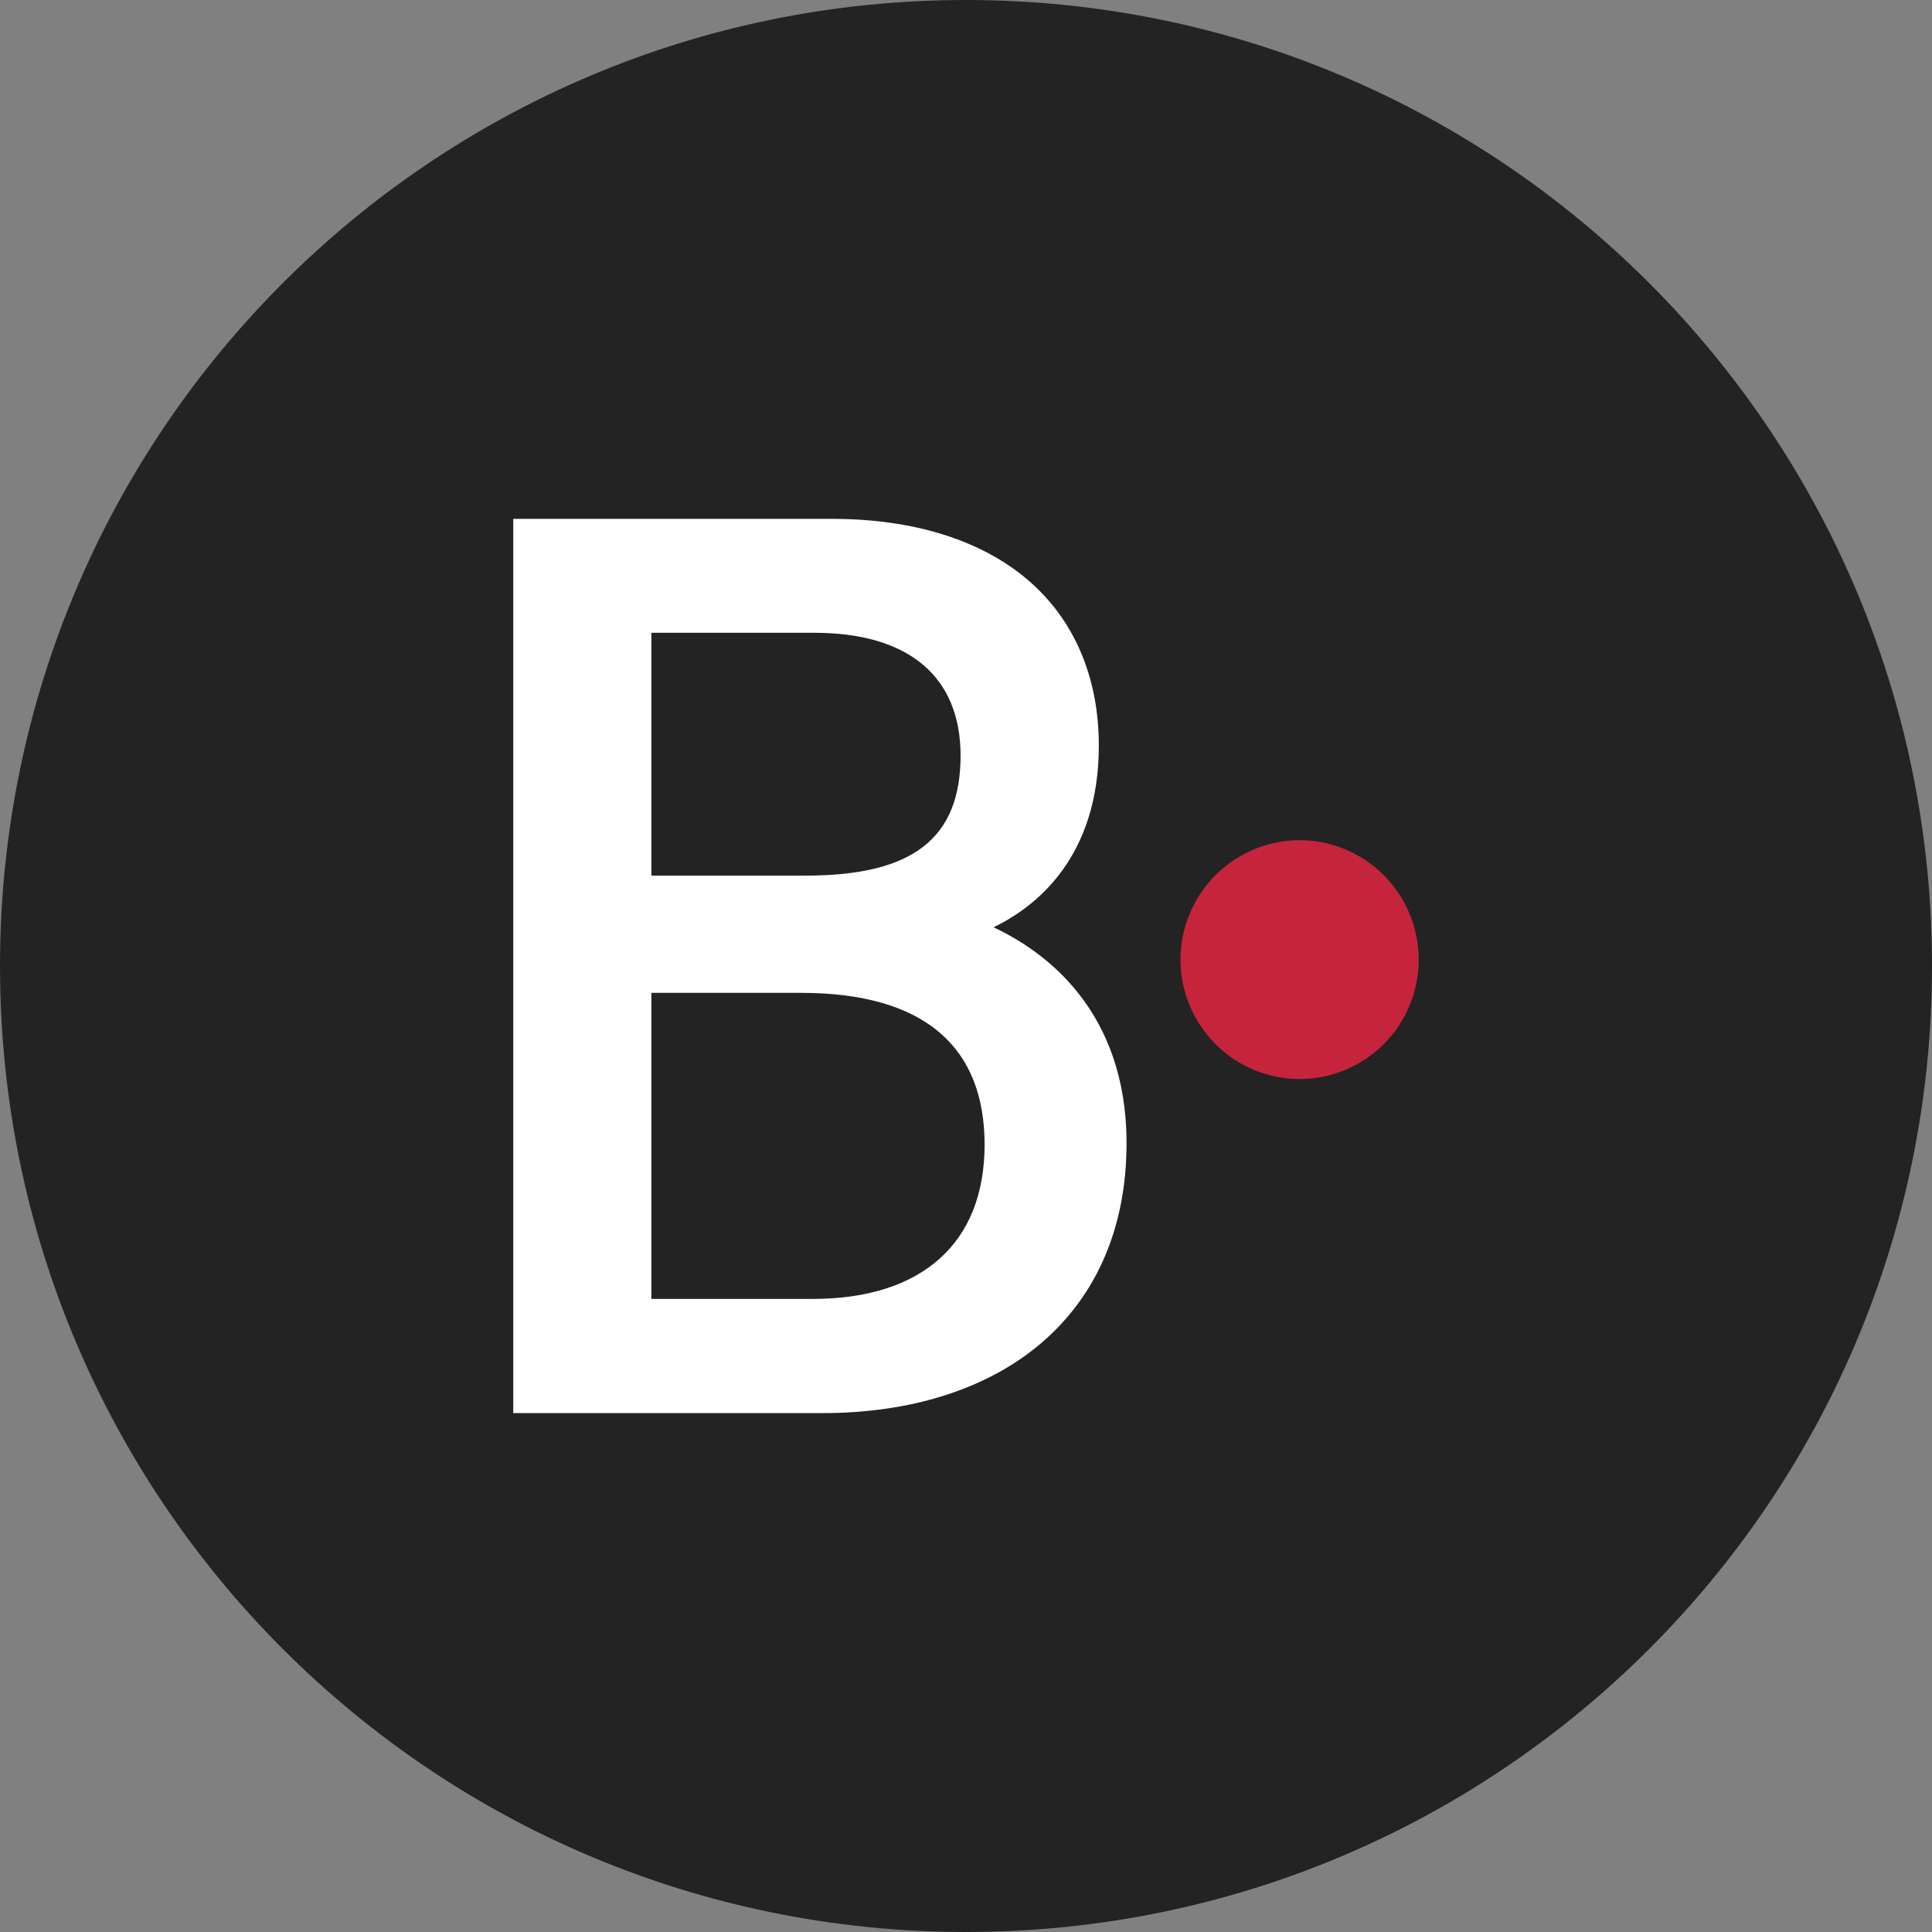
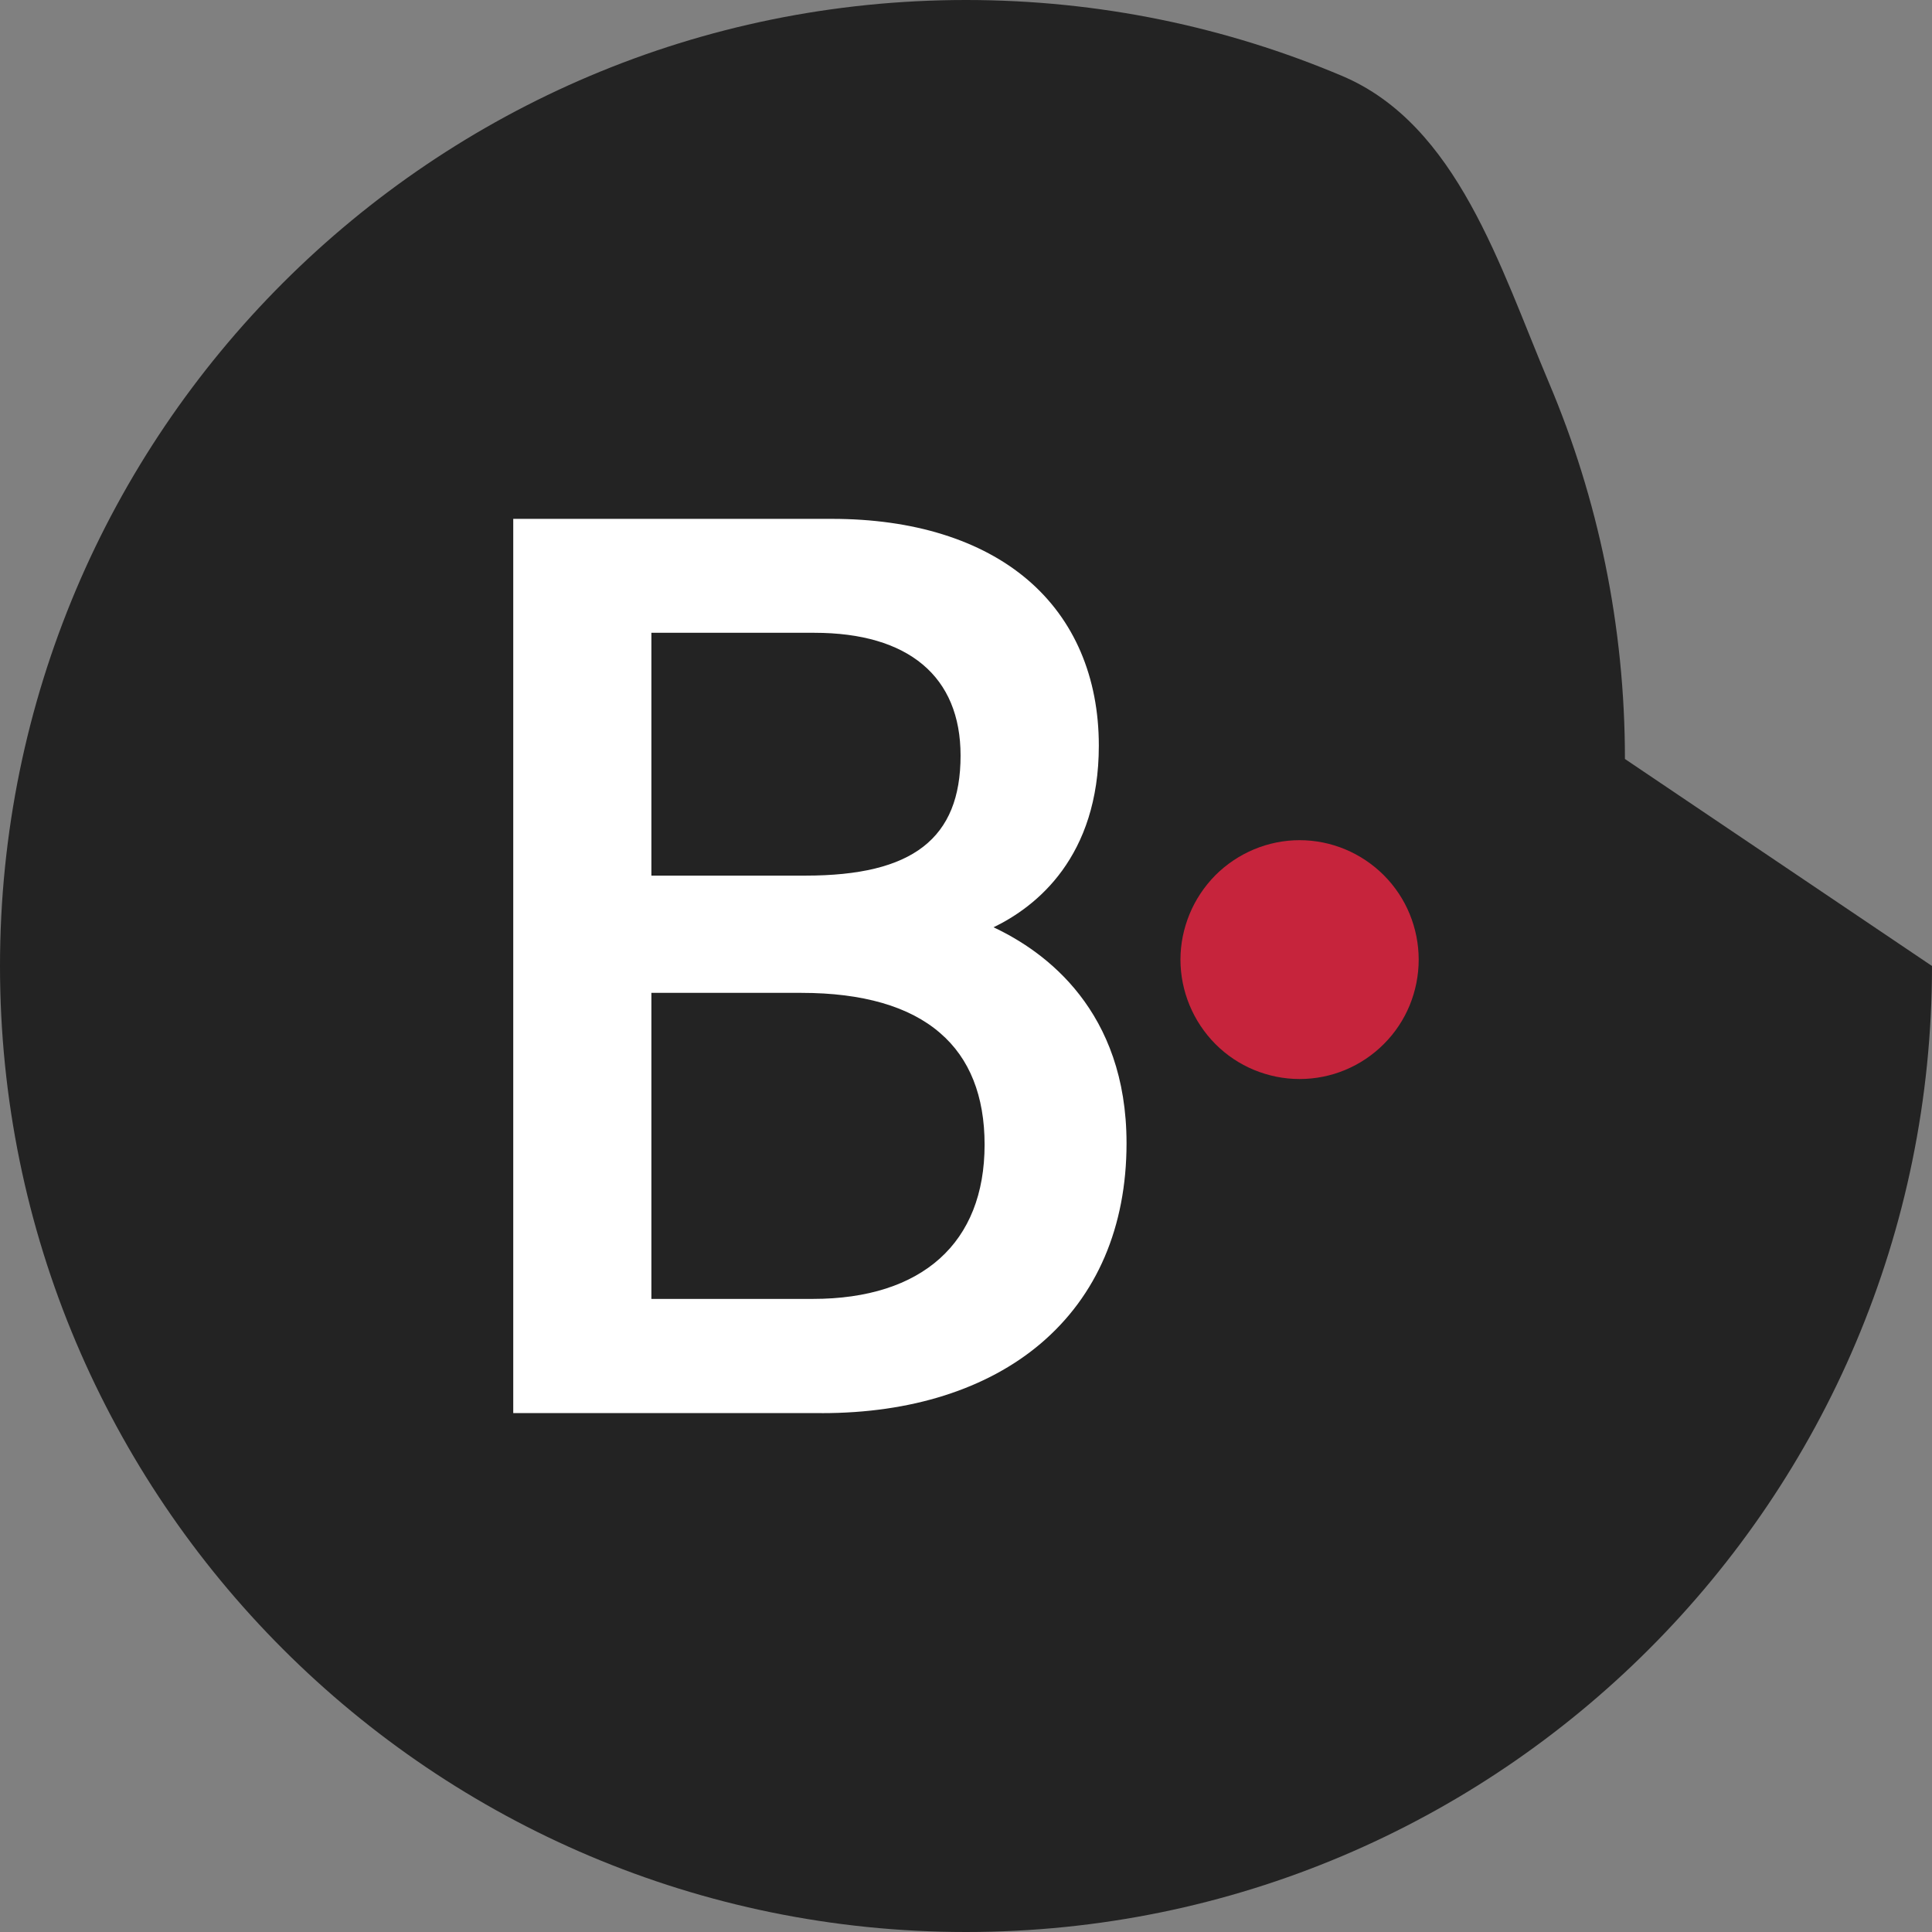
<svg xmlns="http://www.w3.org/2000/svg" id="Layer_1" version="1.1" viewBox="0 0 32 32">
  <rect x="0" y="0" width="32" height="32" fill="#808080" stroke="none" />
  <defs>
    <style>
      .st0 {
        fill: #fff;
      }

      .st0, .st1 {
        fill-rule: evenodd;
      }

      .st1 {
        fill: #c6243c;
      }

      .st2 {
        fill: #232323;
      }

      .st3 {
        display: none;
      }
    </style>
  </defs>
  <g id="Layer_11">
-     <path class="st2" d="M32,16c0,2.209-.448,4.314-1.257,6.228s-1.981,3.638-3.429,5.086-3.172,2.619-5.086,3.429-4.019,1.257-6.228,1.257-4.314-.448-6.228-1.257-3.638-1.981-5.086-3.429-2.619-3.172-3.429-5.086-1.257-4.019-1.257-6.228.448-4.314,1.257-6.228c.809-1.914,1.981-3.638,3.429-5.086s3.172-2.619,5.086-3.429c1.914-.81,4.019-1.257,6.228-1.257s4.314.448,6.228,1.257c1.914.809,3.638,1.981,5.086,3.429s2.619,3.172,3.429,5.086,1.257,4.019,1.257,6.228Z" />
+     <path class="st2" d="M32,16c0,2.209-.448,4.314-1.257,6.228s-1.981,3.638-3.429,5.086-3.172,2.619-5.086,3.429-4.019,1.257-6.228,1.257-4.314-.448-6.228-1.257-3.638-1.981-5.086-3.429-2.619-3.172-3.429-5.086-1.257-4.019-1.257-6.228.448-4.314,1.257-6.228c.809-1.914,1.981-3.638,3.429-5.086s3.172-2.619,5.086-3.429c1.914-.81,4.019-1.257,6.228-1.257s4.314.448,6.228,1.257s2.619,3.172,3.429,5.086,1.257,4.019,1.257,6.228Z" />
  </g>
-   <path class="st3" d="M29.21,17.983c-.1,0-.191.04-.257.106s-.107.157-.107.258.041.192.107.257.157.106.257.106.191-.04.257-.106.107-.157.107-.257-.041-.192-.107-.258-.157-.106-.257-.106ZM29.21,18.056c.081,0,.153.032.206.085s.084.125.084.206-.032.153-.084.206-.125.085-.206.085c-.08,0-.153-.032-.205-.085s-.084-.125-.084-.206.032-.153.084-.206.124-.085.205-.085ZM29.067,18.148v.398h.074v-.16h.047l.047.08.047.08h.081l-.048-.081-.048-.081c.029-.007.054-.021.072-.041s.027-.045.027-.074c0-.035-.012-.065-.034-.086s-.057-.034-.103-.034h-.162ZM29.141,18.211h.085c.023,0,.04.006.052.015s.017.024.017.042-.006.032-.017.042-.029.015-.052.015h-.085s0-.114,0-.114Z" />
  <g>
    <path class="st0" d="M13.611,23.405h-5.11v-14.811h5.276c.676,0,1.293.087,1.838.257s1.018.421,1.405.751c.387.33.682.733.88,1.196s.3.984.3,1.552c0,.923-.259,1.589-.606,2.068s-.783.769-1.138.941c.43.201.981.547,1.424,1.117s.779,1.363.779,2.46c0,.692-.123,1.324-.362,1.882s-.596,1.042-1.063,1.438c-.444.376-.98.663-1.59.857s-1.293.293-2.033.293h0ZM10.791,21.514h2.674c.904,0,1.615-.233,2.1-.668s.743-1.074.743-1.887c0-.403-.062-.76-.185-1.069s-.307-.57-.553-.781c-.254-.22-.574-.386-.958-.497s-.83-.167-1.336-.167h-2.487v5.07ZM10.791,14.503h2.55c.889,0,1.531-.153,1.951-.479s.618-.822.618-1.509c0-.655-.215-1.163-.626-1.508s-1.016-.526-1.797-.526h-2.698v2.01s0,2.01,0,2.01Z" />
    <path class="st1" d="M20.129,17.291c-.183-.185-.328-.404-.426-.641s-.151-.494-.151-.755.053-.517.151-.755.243-.456.426-.642c.185-.185.404-.331.641-.43s.494-.152.755-.152c.263,0,.52.053.757.152s.455.245.64.43c.185.186.33.405.427.642s.149.494.149.755-.052.518-.149.755-.242.456-.427.641c-.185.186-.403.331-.64.43s-.494.151-.757.151c-.261,0-.518-.053-.755-.151s-.456-.244-.641-.43Z" />
  </g>
</svg>